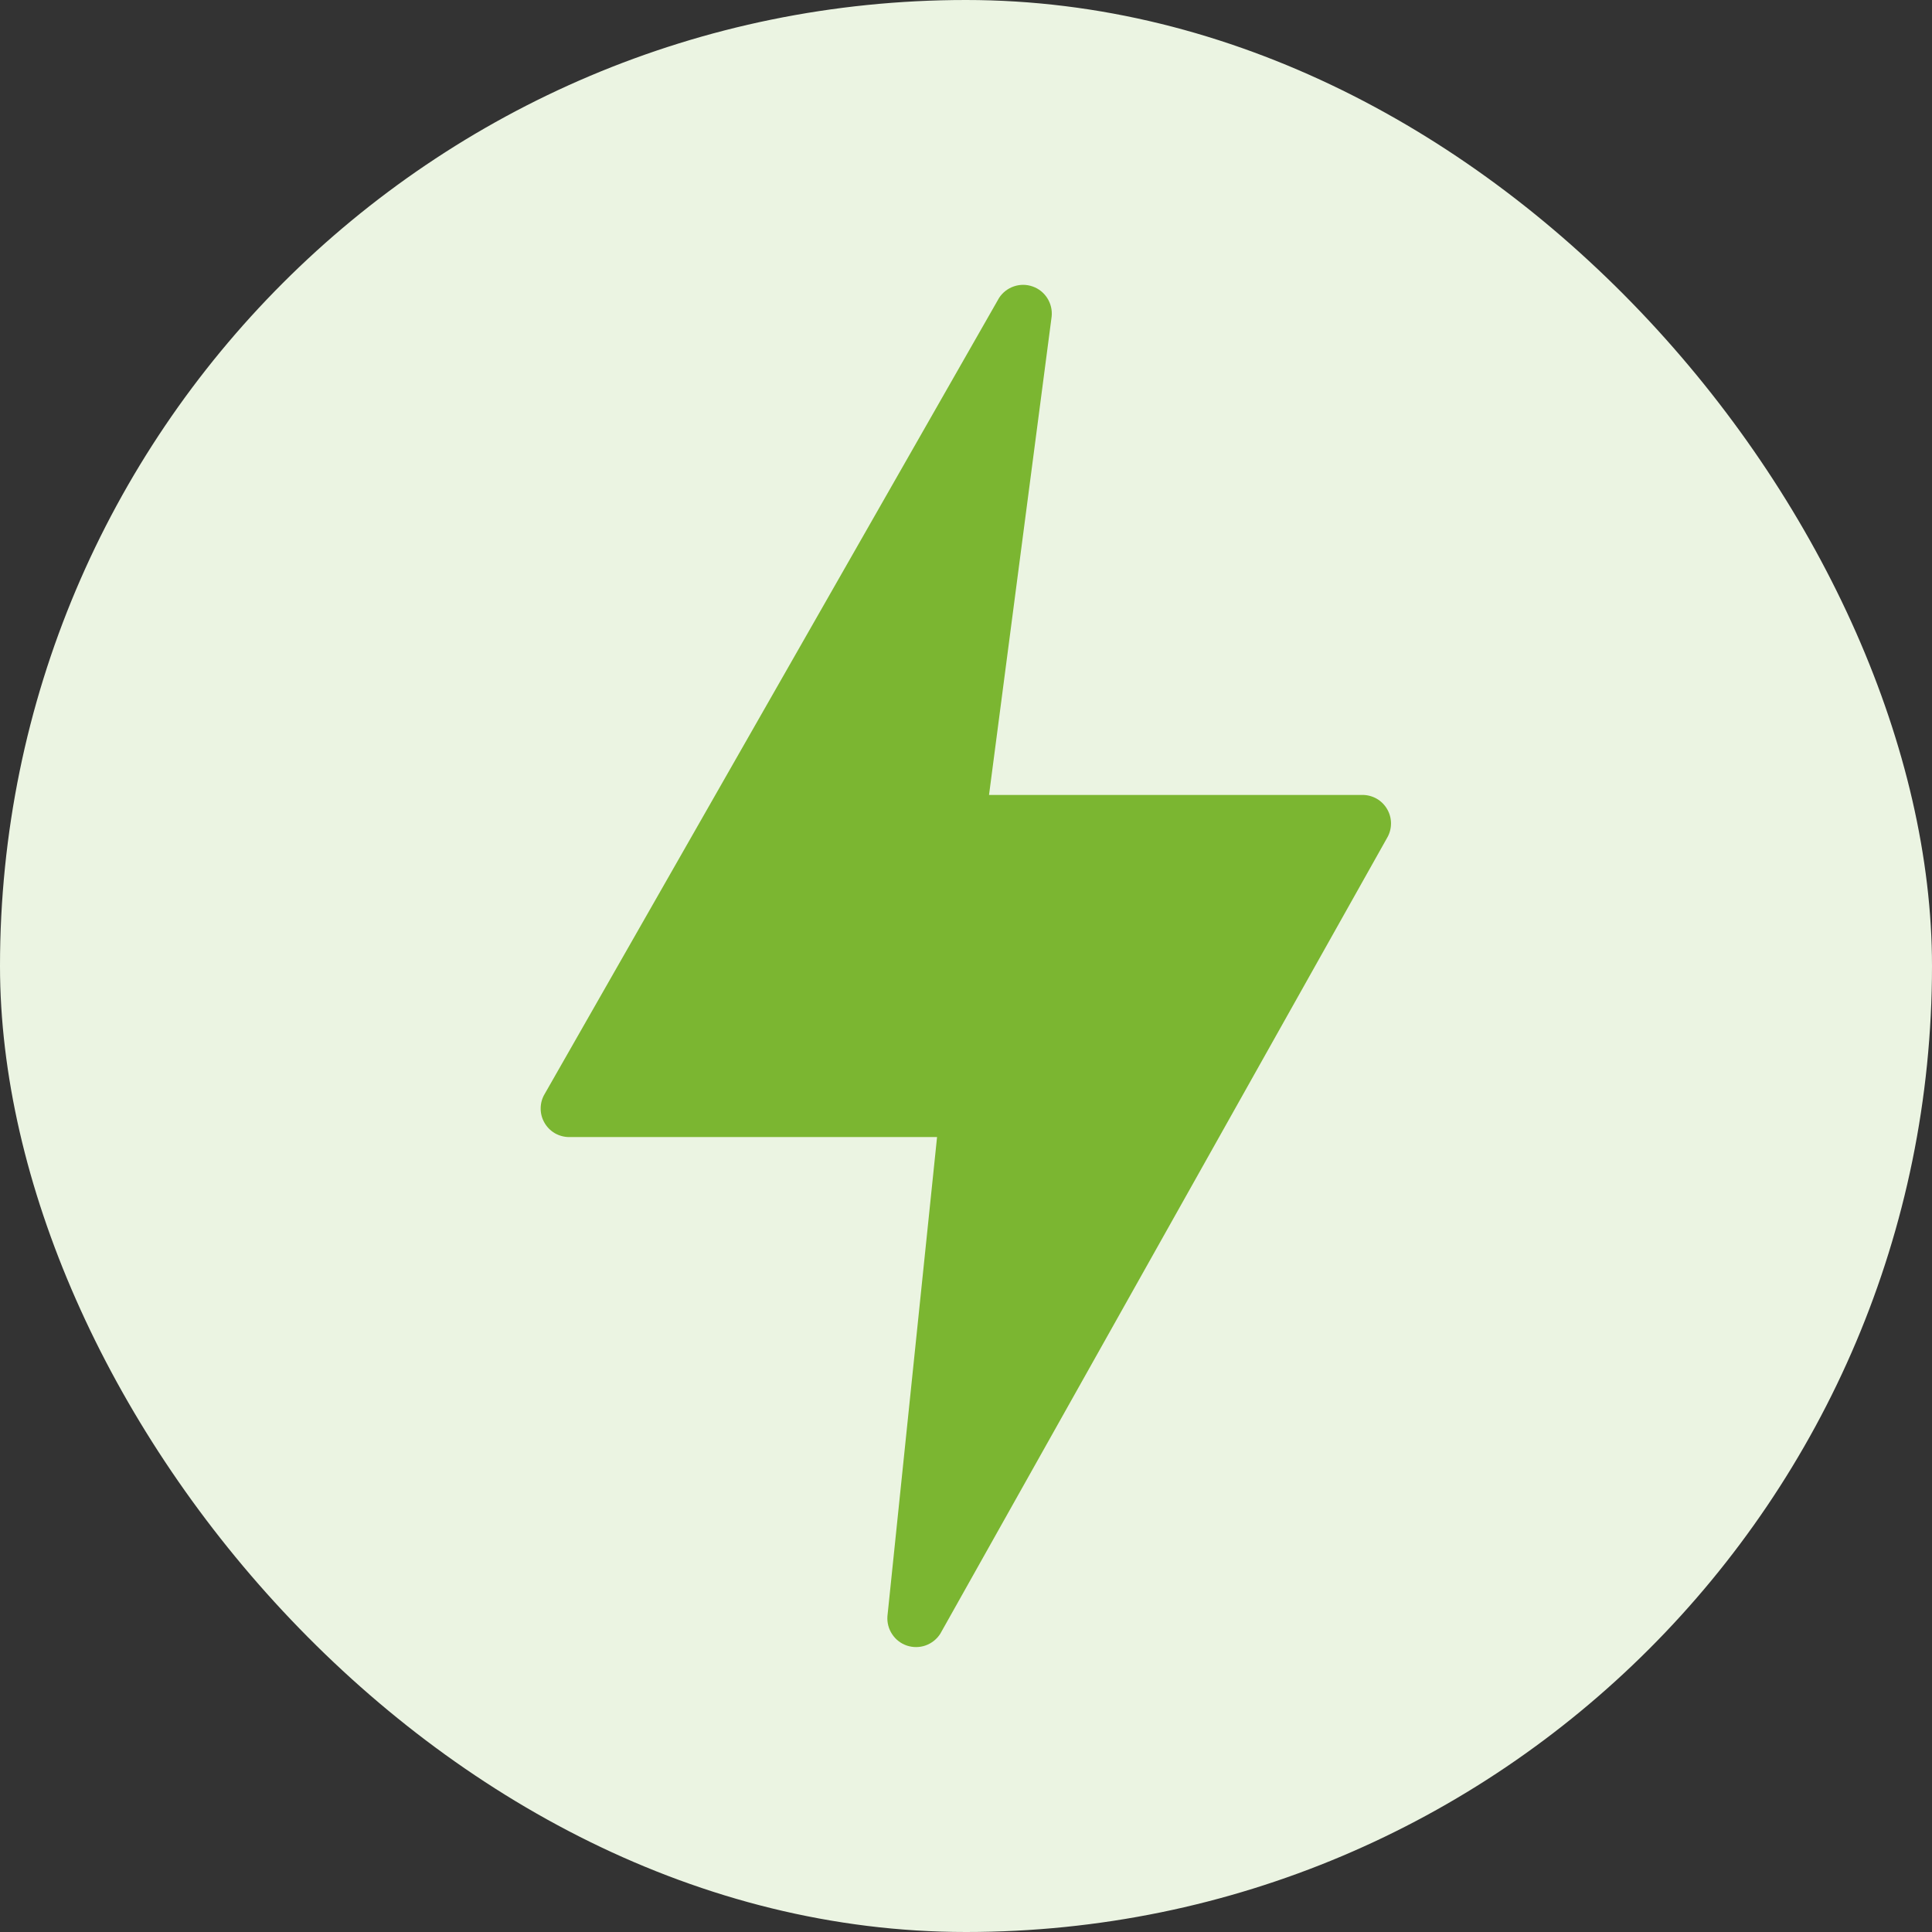
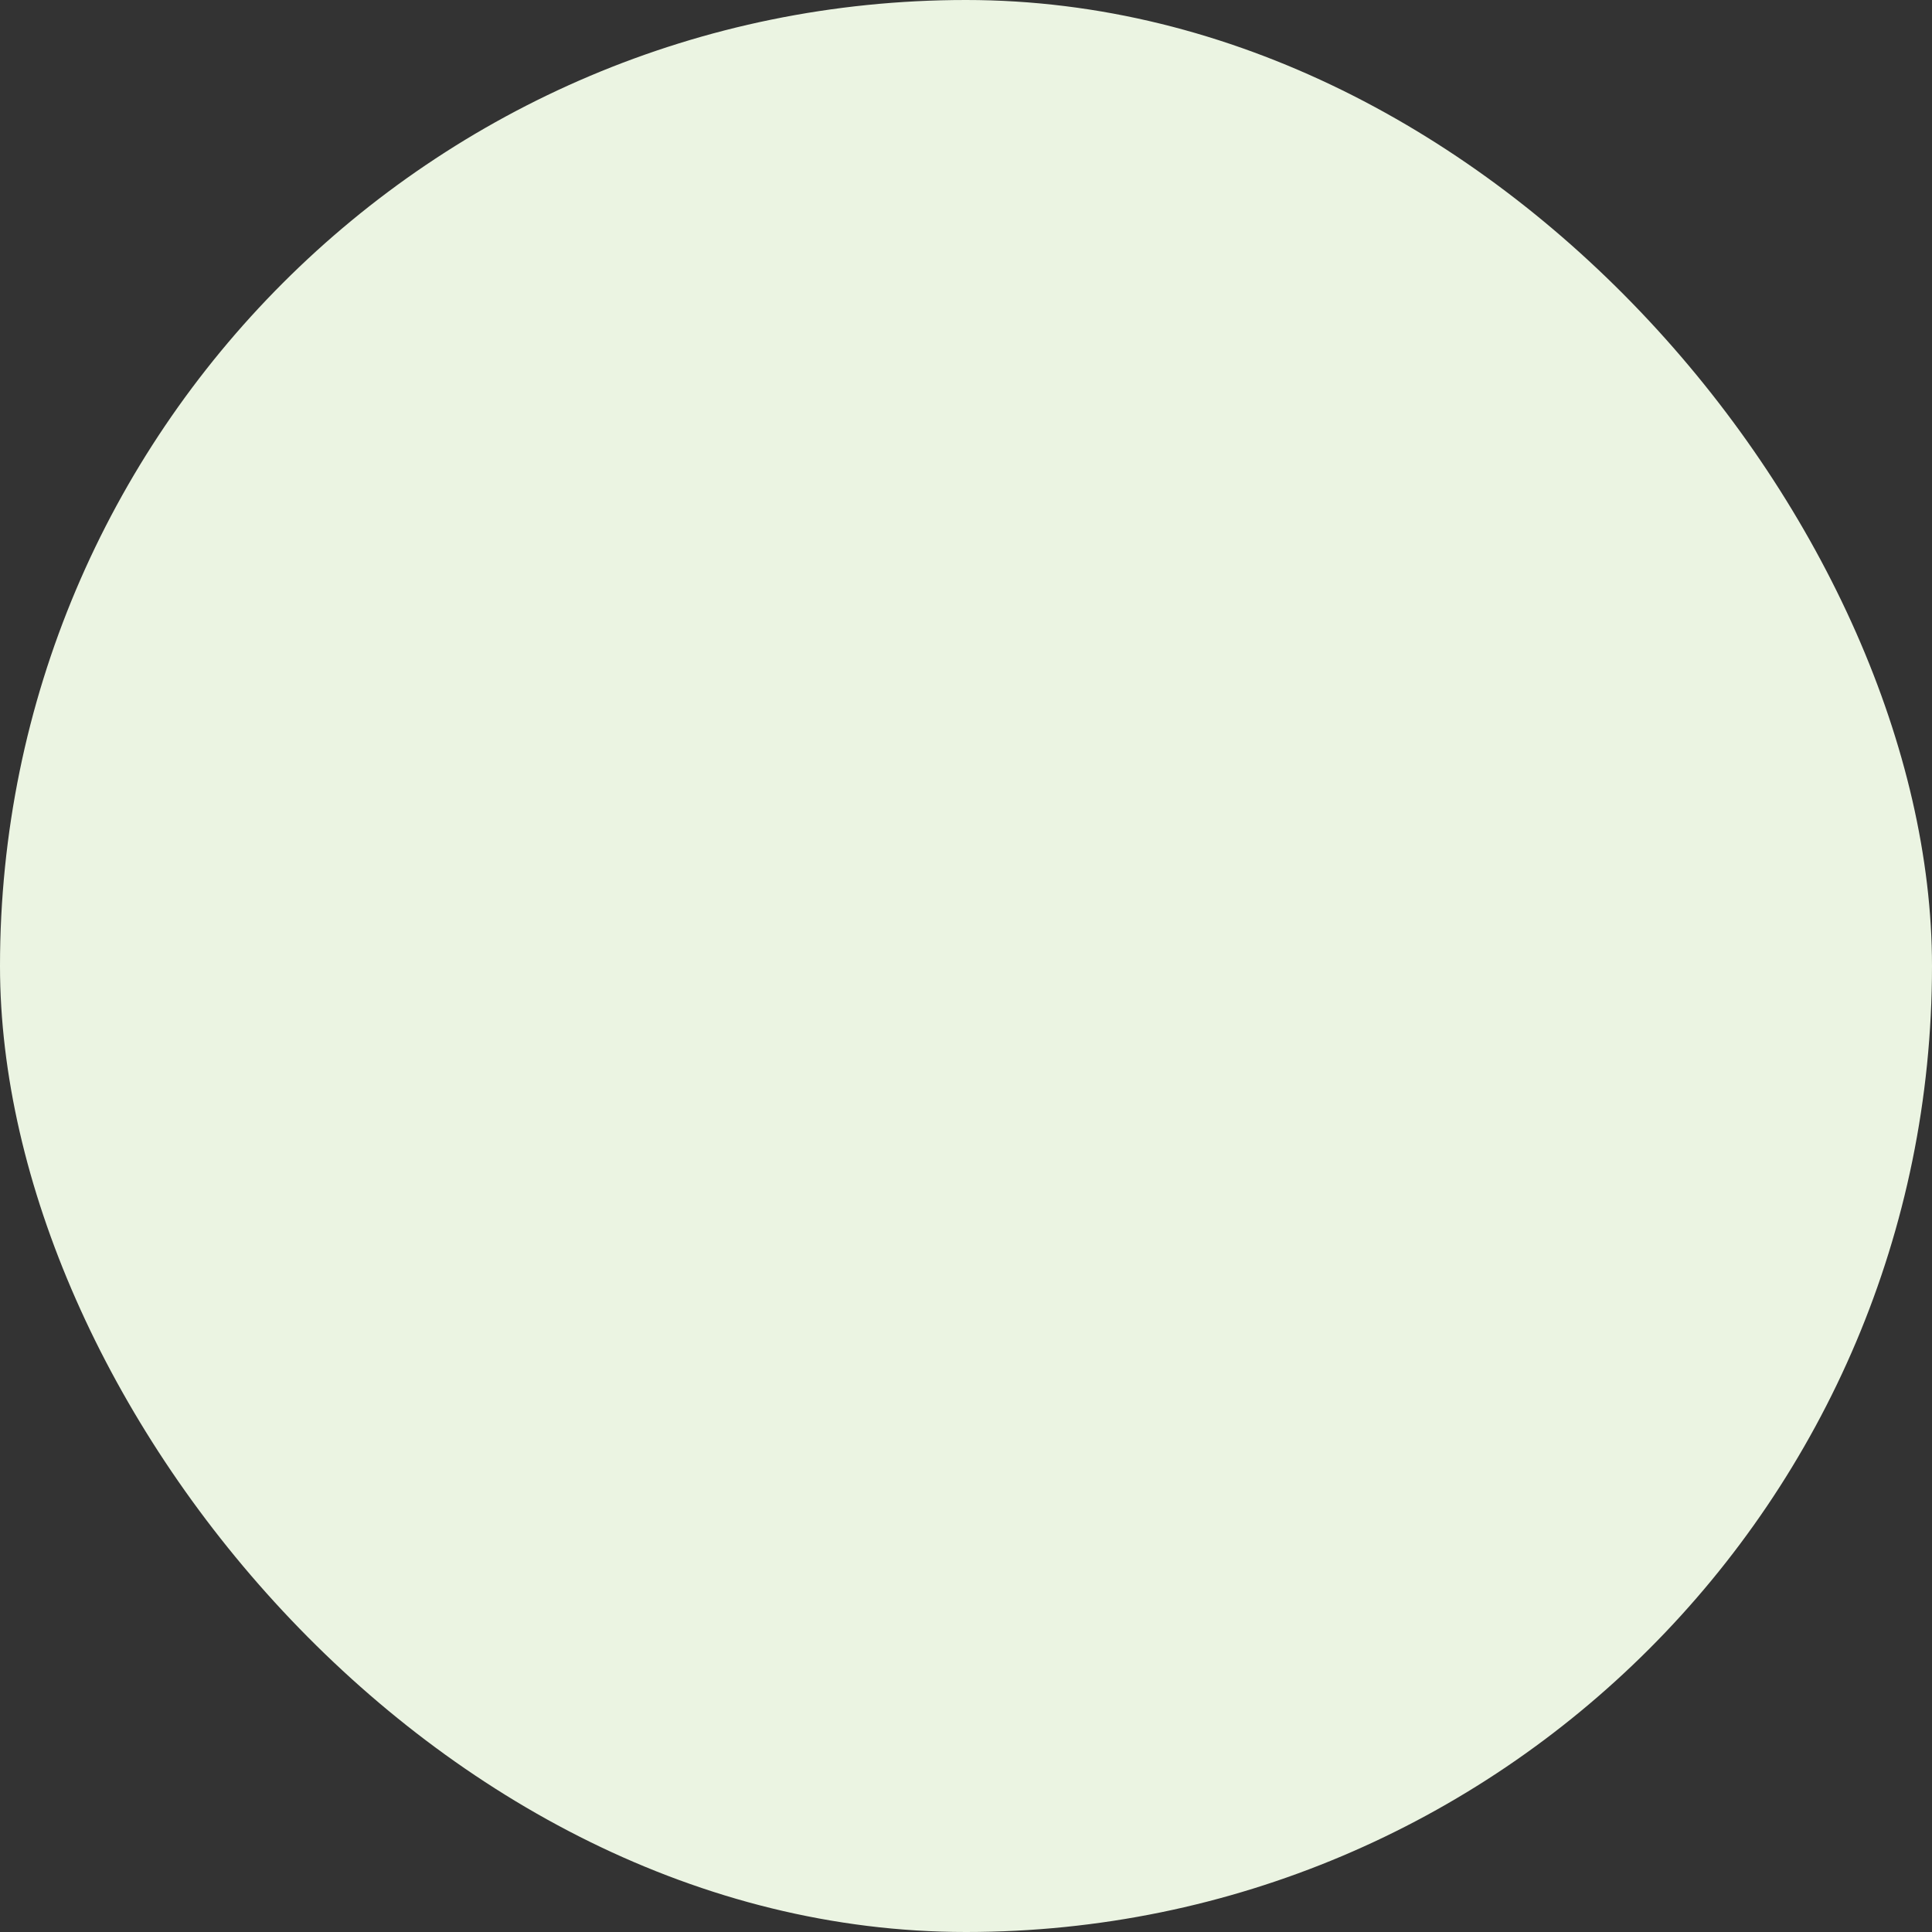
<svg xmlns="http://www.w3.org/2000/svg" width="48" height="48" viewBox="0 0 48 48" fill="none">
  <rect x="0" y="0" width="48" height="48" fill="#333333" stroke="none" />
  <rect width="48" height="48" rx="24" fill="#EBF4E2" />
-   <path d="M34.467 20.109C34.405 20 34.316 19.909 34.208 19.846C34.099 19.783 33.976 19.75 33.851 19.75H24.572L26.128 7.864C26.144 7.705 26.107 7.545 26.021 7.409C25.936 7.274 25.808 7.171 25.657 7.118C25.506 7.064 25.342 7.063 25.19 7.115C25.039 7.166 24.909 7.267 24.822 7.401L13.537 27.171C13.471 27.278 13.435 27.401 13.433 27.527C13.43 27.653 13.461 27.777 13.523 27.887C13.584 27.997 13.674 28.089 13.782 28.153C13.891 28.216 14.015 28.25 14.141 28.25H23.281L22.048 40.154C22.036 40.313 22.078 40.471 22.166 40.603C22.254 40.736 22.383 40.835 22.534 40.885C22.685 40.935 22.849 40.933 22.998 40.88C23.148 40.826 23.276 40.724 23.361 40.59L34.459 20.822C34.523 20.715 34.558 20.592 34.559 20.467C34.561 20.342 34.529 20.218 34.467 20.109Z" fill="#7BB631" />
</svg>